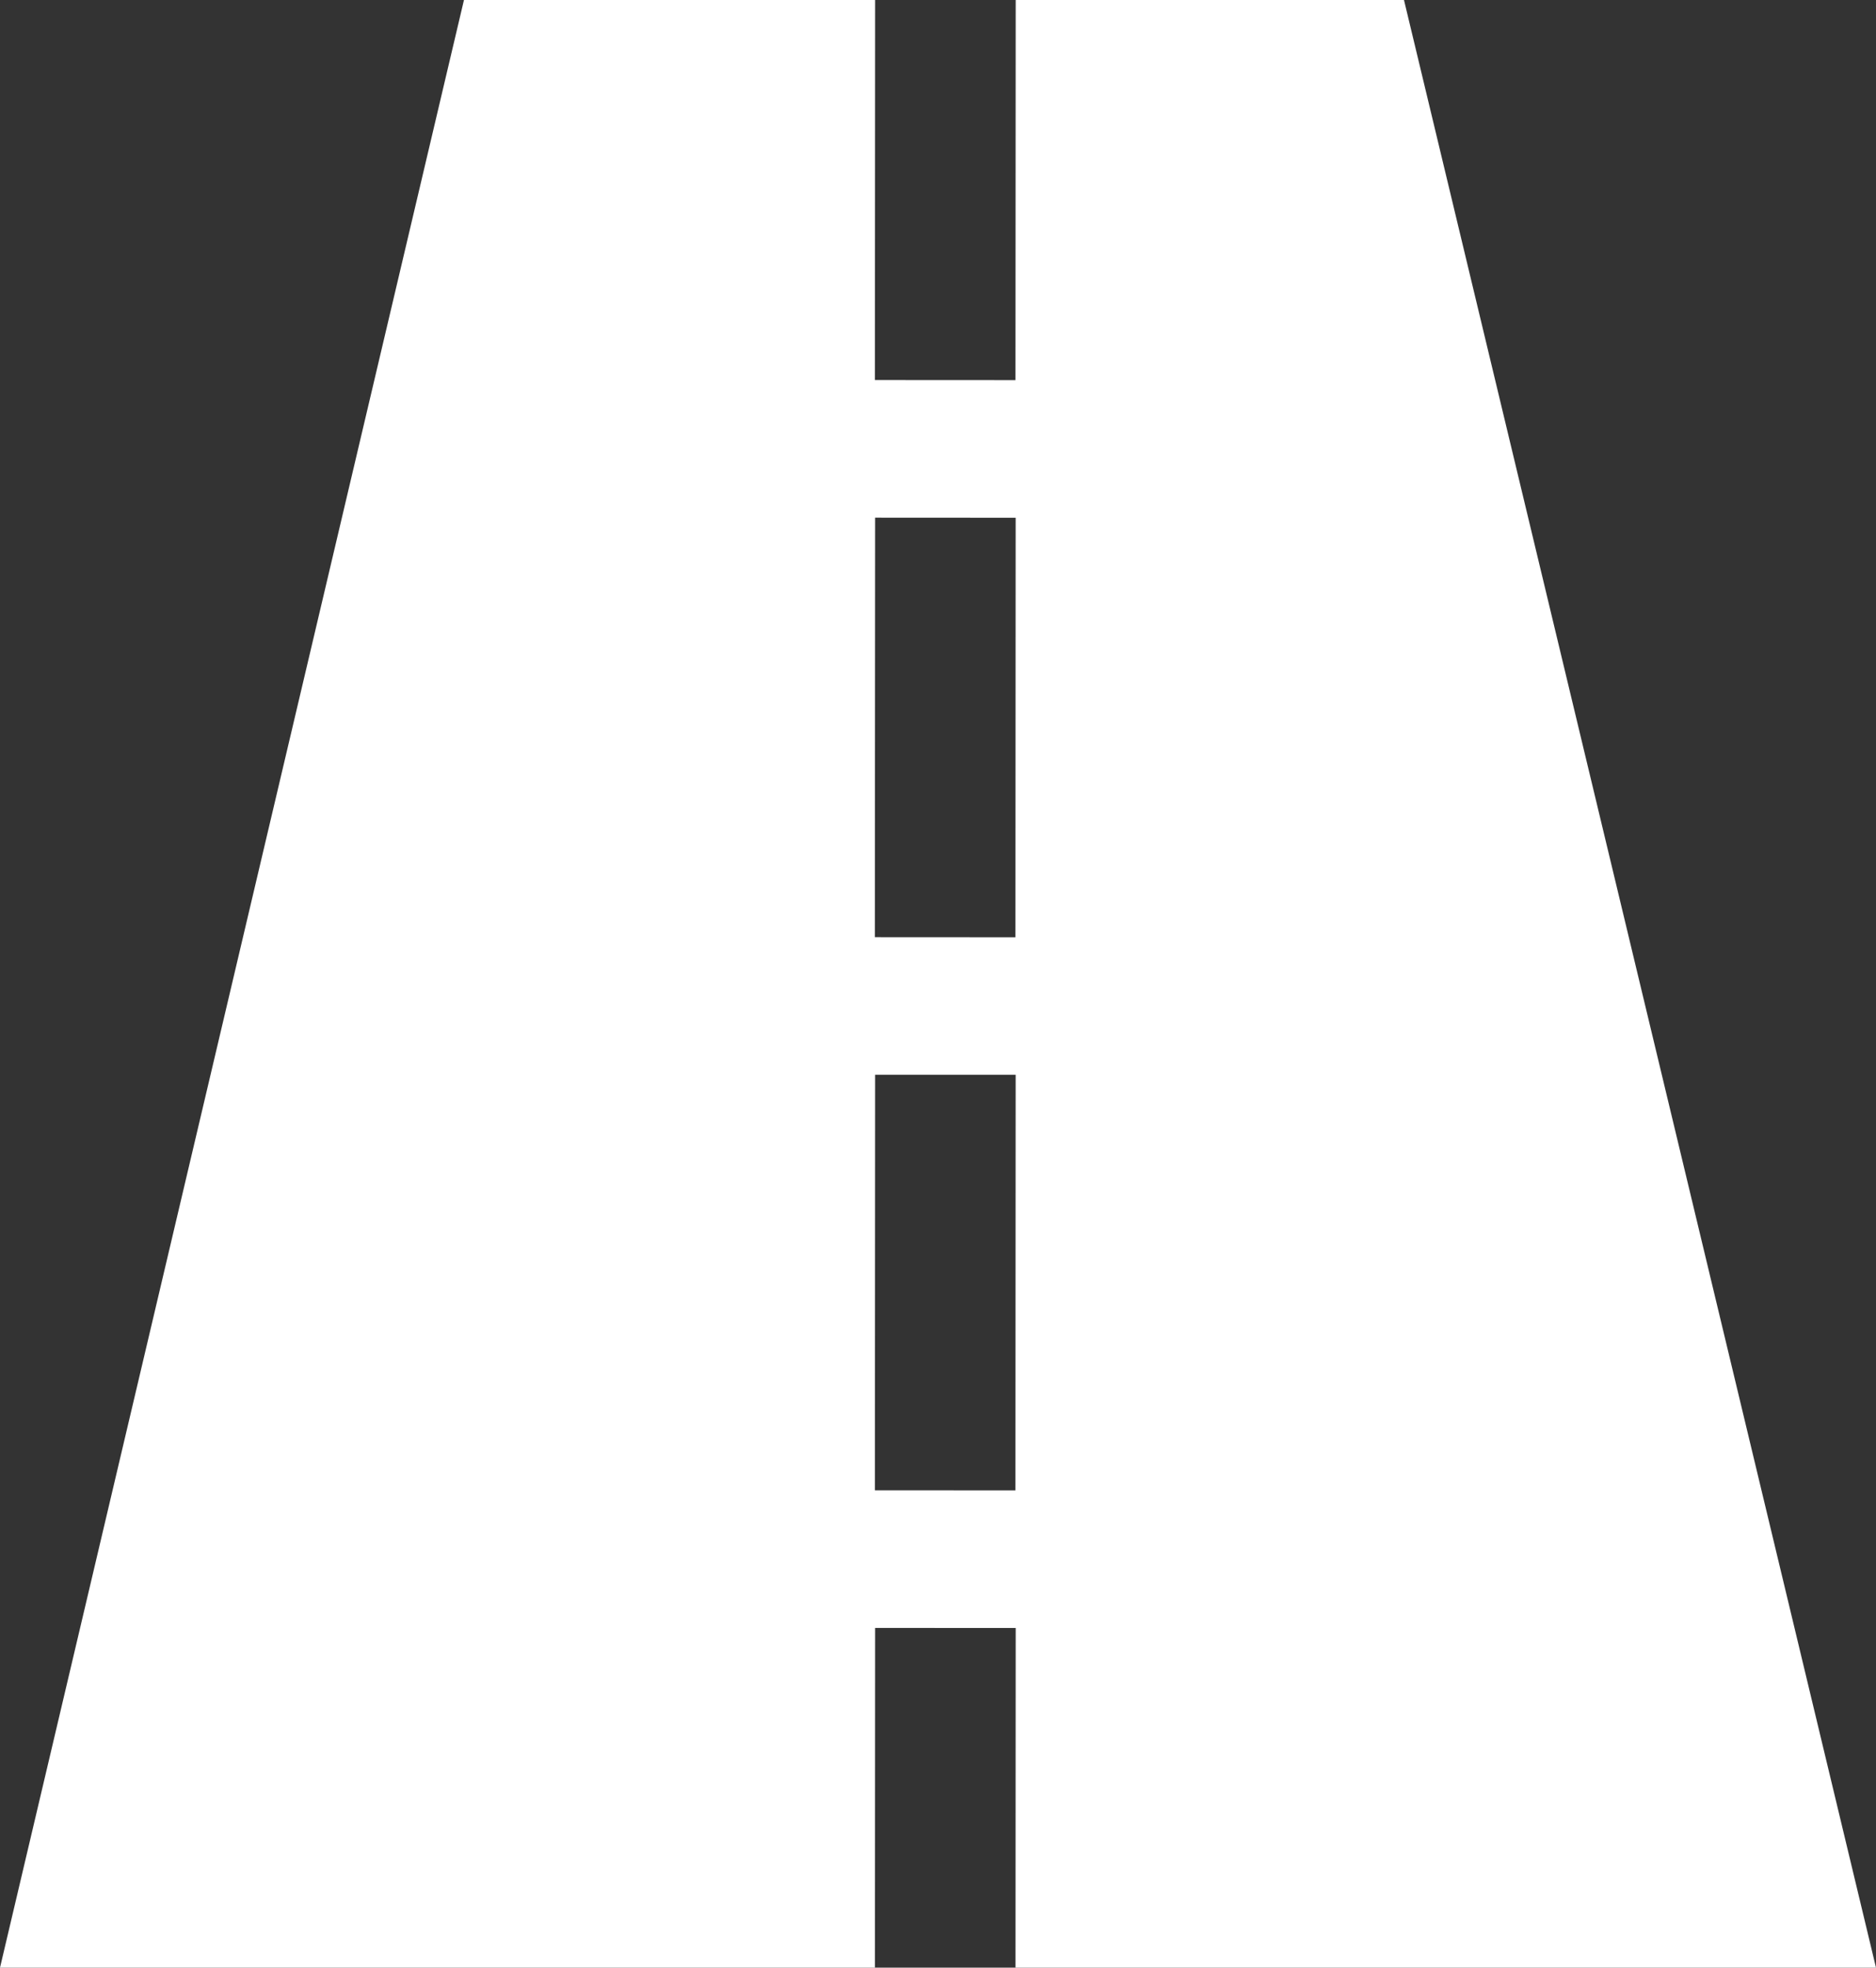
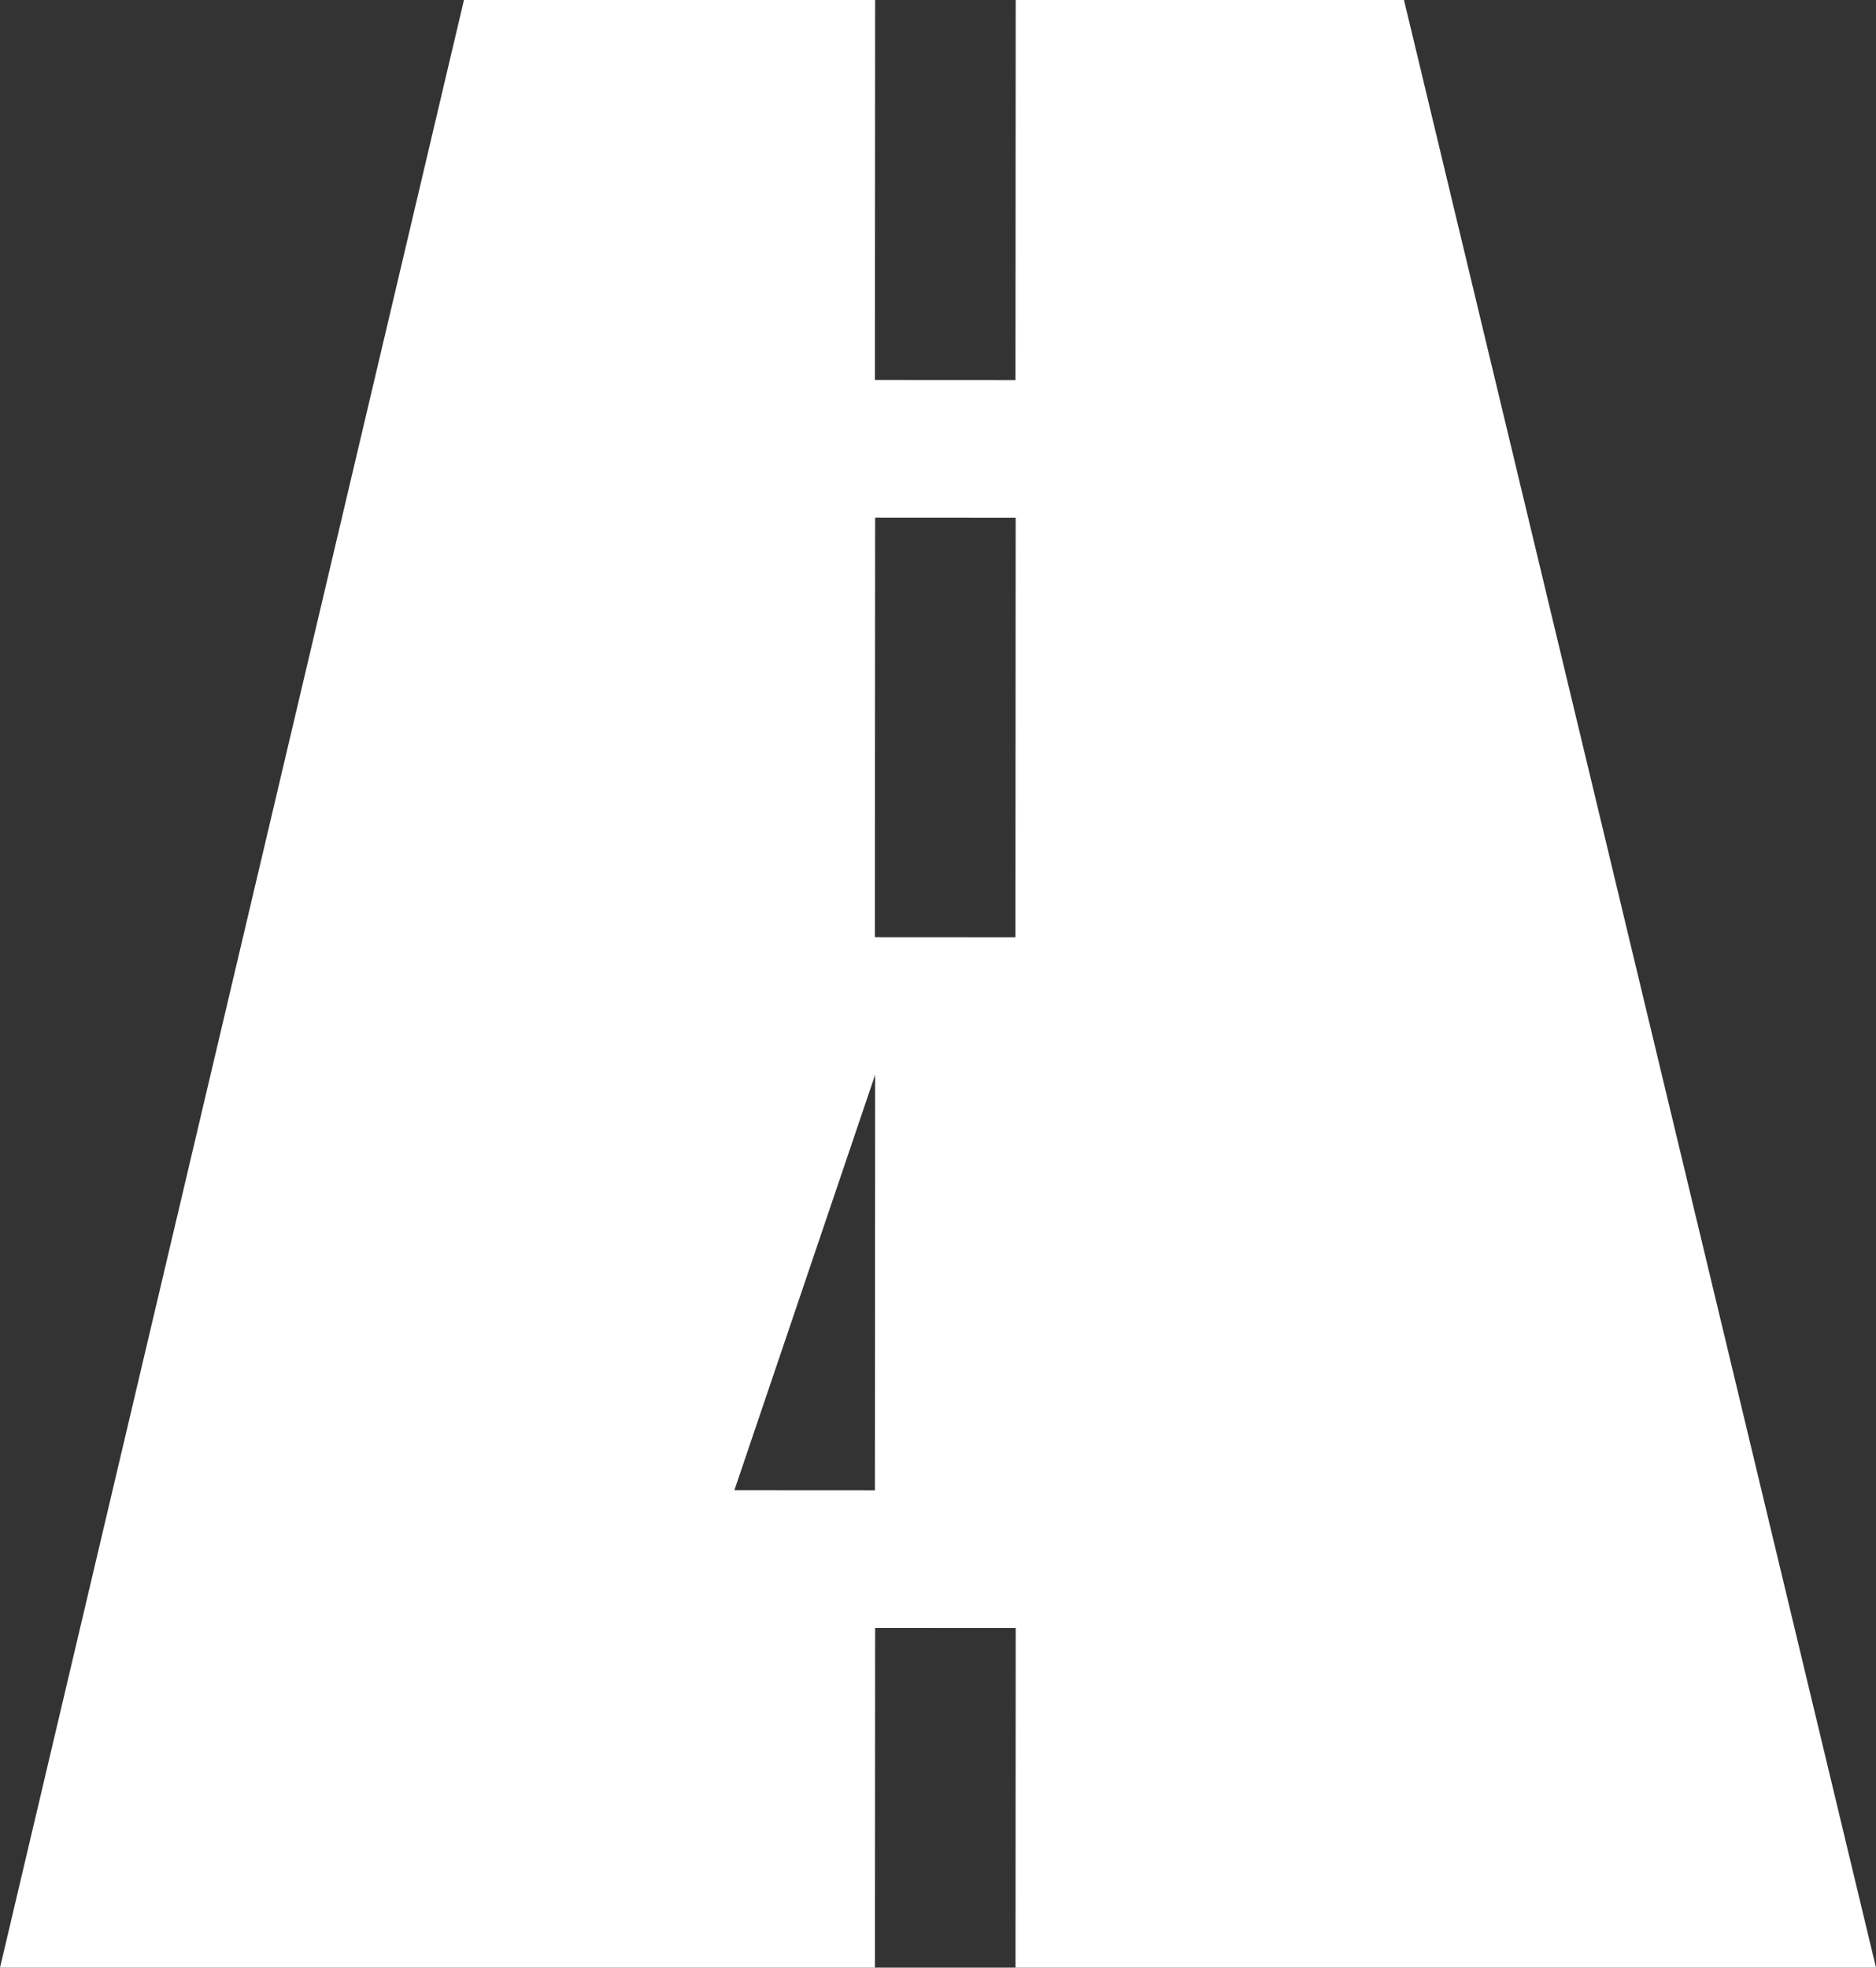
<svg xmlns="http://www.w3.org/2000/svg" version="1.1" id="Livello_1" x="0px" y="0px" viewBox="0 0 473 496" style="enable-background:new 0 0 473 496;" xml:space="preserve">
  <rect x="0" y="0" width="473" height="496" fill="#333333" stroke="none" />
  <style type="text/css">
	.st0{fill:#FFFFFF;}
	.st1{fill:#F2F2F2;}
	.st2{fill:none;stroke:#FFFFFF;stroke-width:35;stroke-miterlimit:10;}
	.st3{fill:none;}
	.st4{stroke:#000000;stroke-width:30;stroke-miterlimit:10;}
	.st5{fill:none;stroke:#000000;stroke-width:37;stroke-miterlimit:10;}
	.st6{fill:#FFFFFF;stroke:#FFFFFF;stroke-width:30;stroke-miterlimit:10;}
</style>
-   <path class="st0" d="M256.09,410.38L256.04,496H473L353.99,0h-97.9l-0.06,95.82l-35.44-0.02L220.65,0H116.98L0,496h220.6l0.05-85.64  L256.09,410.38z M220.65,130.49l35.43,0.02l-0.06,105.75l-35.44-0.02L220.65,130.49z M220.65,270.92l35.43,0.02l-0.06,104.75  l-35.43-0.02L220.65,270.92z" />
+   <path class="st0" d="M256.09,410.38L256.04,496H473L353.99,0h-97.9l-0.06,95.82l-35.44-0.02L220.65,0H116.98L0,496h220.6l0.05-85.64  L256.09,410.38z M220.65,130.49l35.43,0.02l-0.06,105.75l-35.44-0.02L220.65,130.49z M220.65,270.92l-0.06,104.75  l-35.43-0.02L220.65,270.92z" />
</svg>